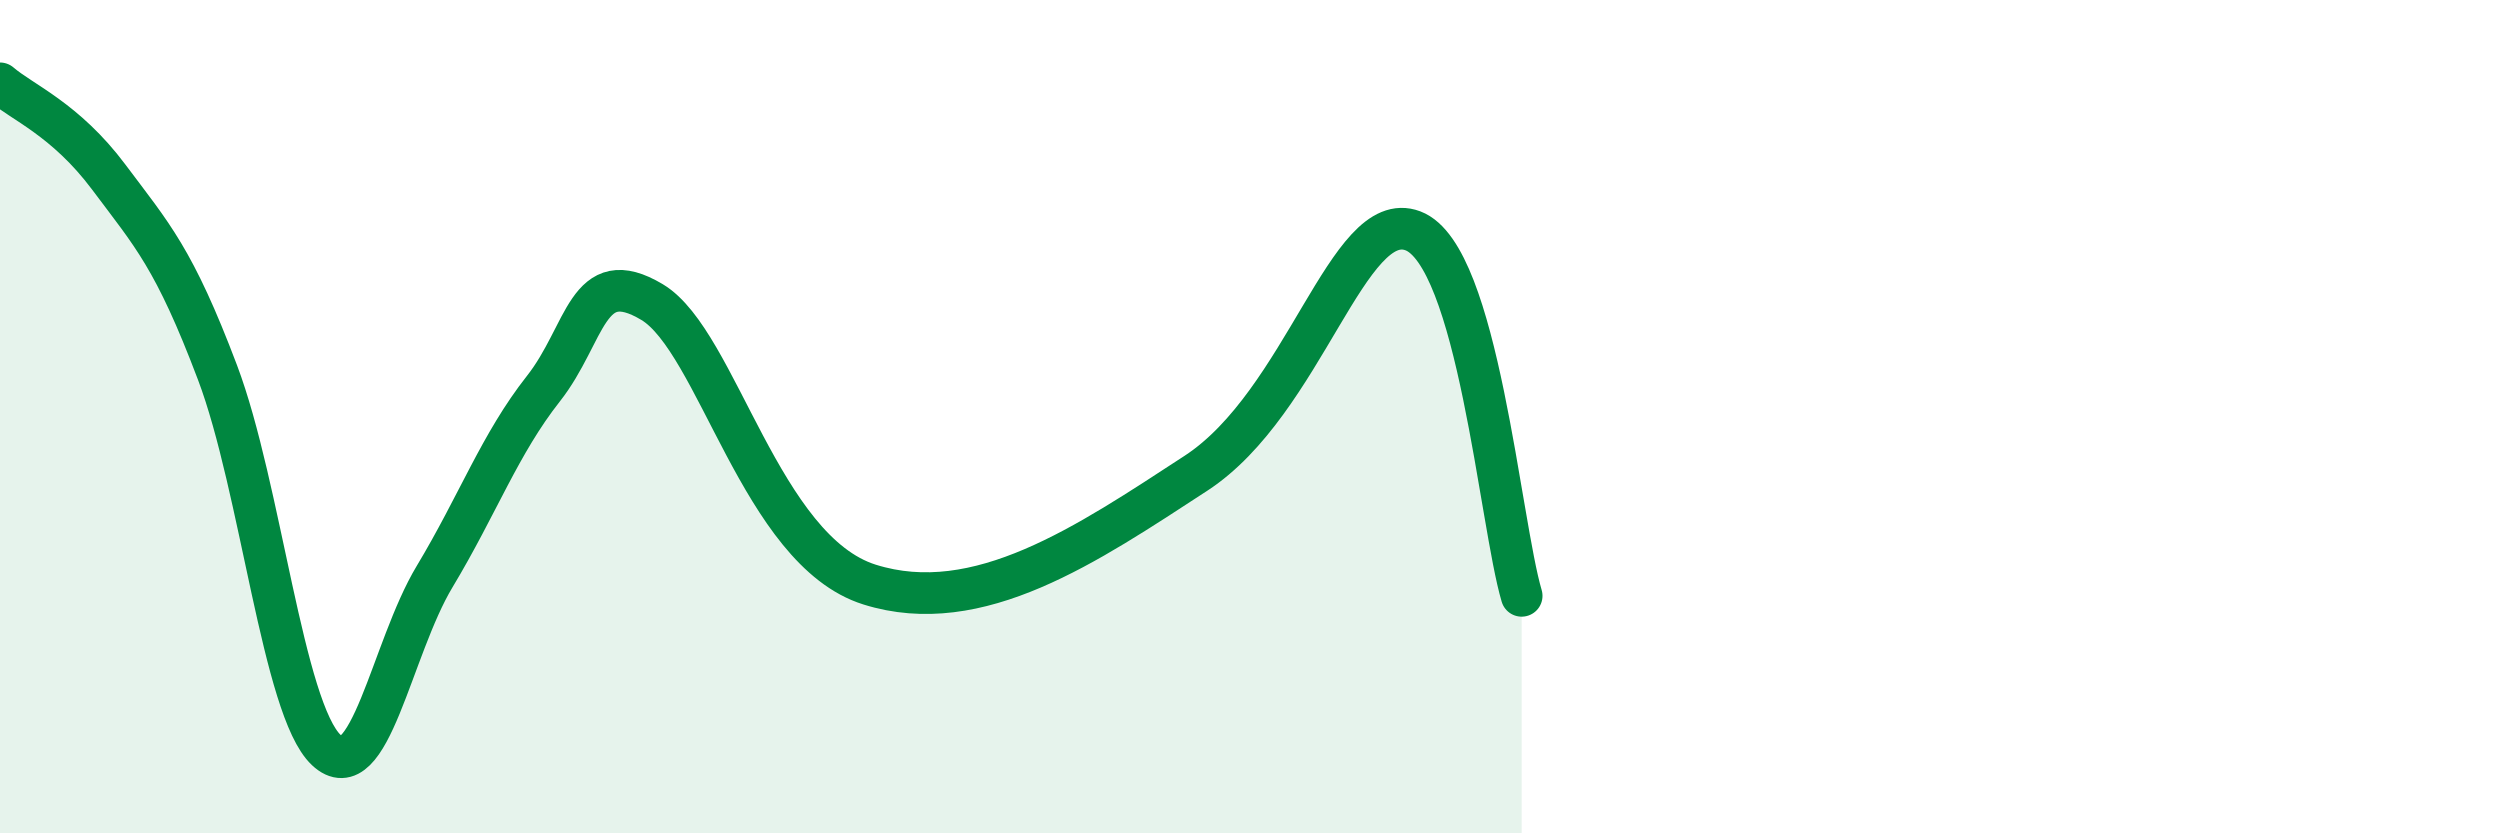
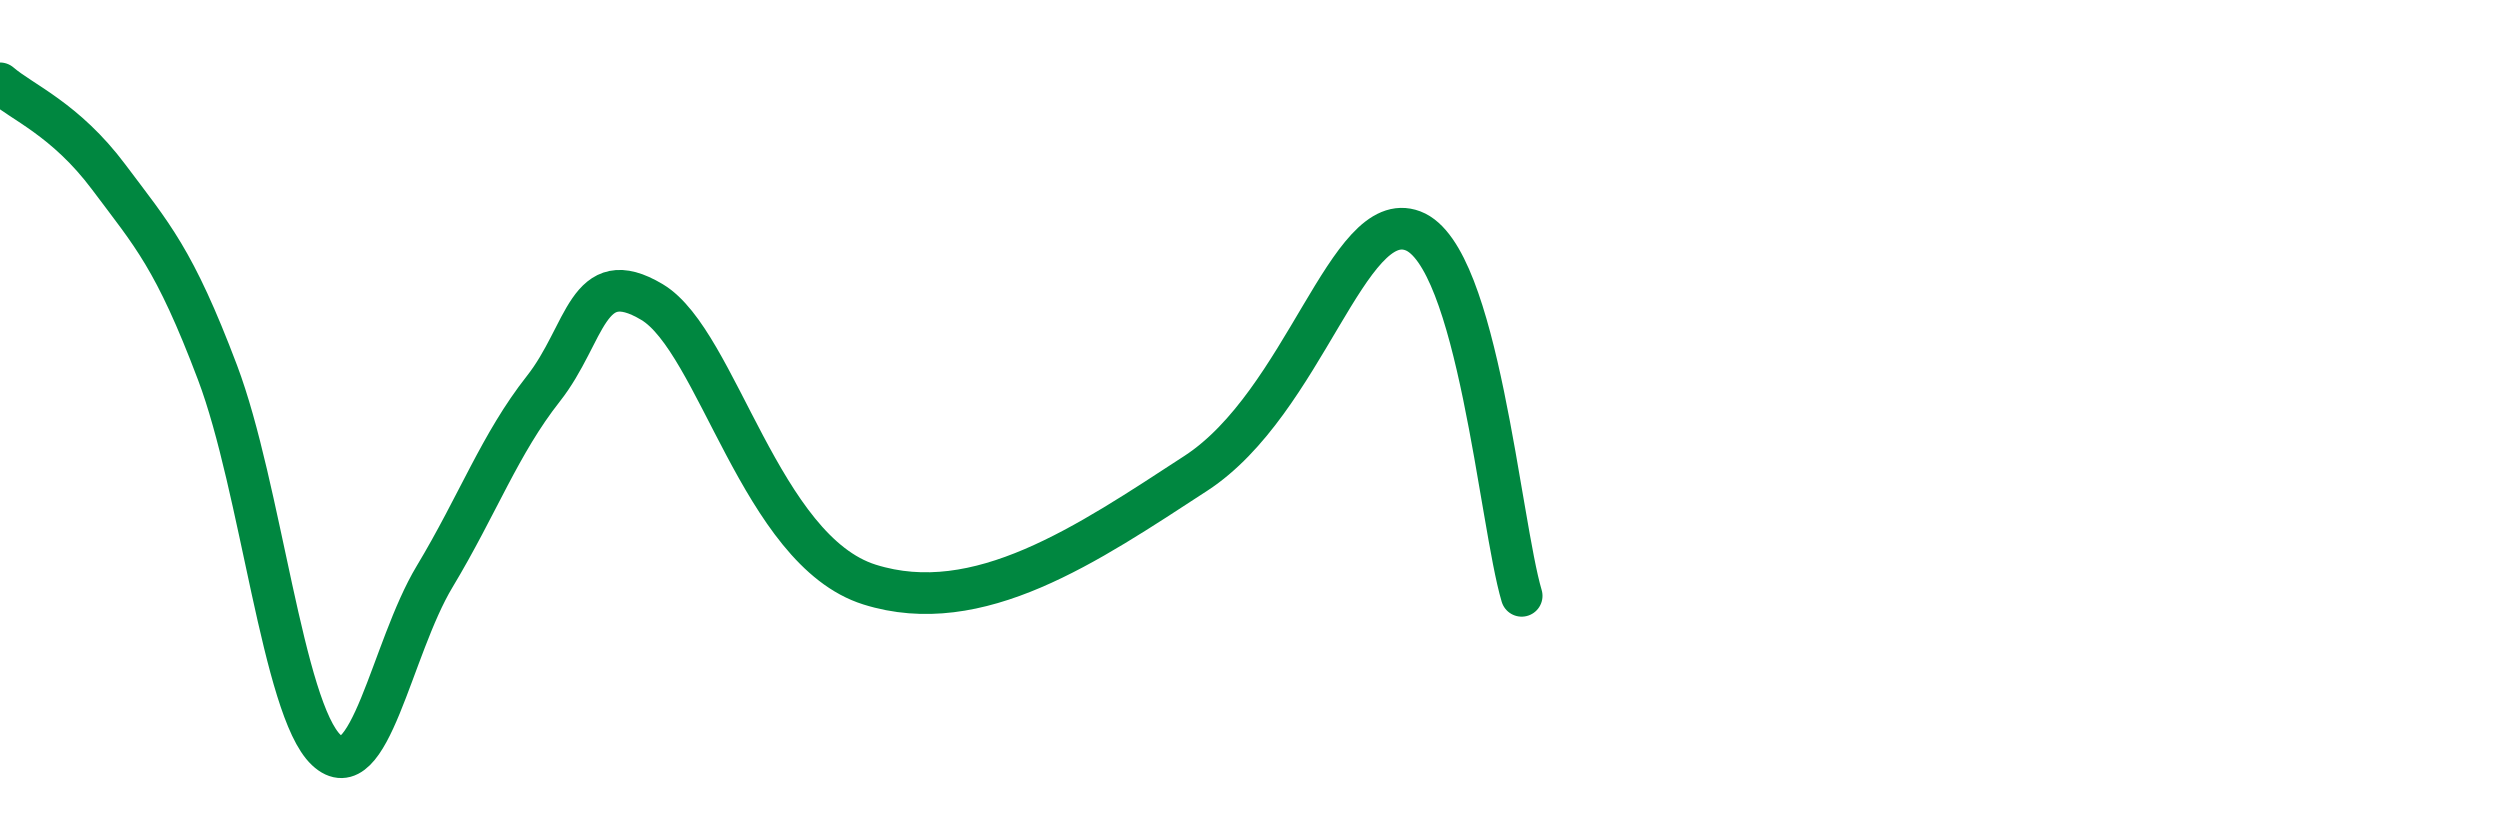
<svg xmlns="http://www.w3.org/2000/svg" width="60" height="20" viewBox="0 0 60 20">
-   <path d="M 0,2 C 0.52,2.45 1.57,2.86 2.61,4.25 C 3.65,5.64 4.18,6.19 5.22,8.94 C 6.26,11.69 6.79,17.02 7.83,18 C 8.87,18.98 9.39,15.57 10.43,13.84 C 11.47,12.11 12,10.65 13.04,9.33 C 14.08,8.01 14.08,6.31 15.65,7.25 C 17.22,8.19 18.26,13.21 20.87,14.03 C 23.48,14.85 26.09,13.06 28.7,11.36 C 31.31,9.66 32.35,4.95 33.91,5.54 C 35.47,6.13 36,12.55 36.52,14.3L36.52 20L0 20Z" fill="#008740" opacity="0.1" stroke-linecap="round" stroke-linejoin="round" />
  <path d="M 0,2 C 0.52,2.45 1.57,2.86 2.61,4.25 C 3.65,5.64 4.18,6.19 5.22,8.94 C 6.26,11.69 6.79,17.02 7.83,18 C 8.87,18.98 9.39,15.57 10.43,13.84 C 11.47,12.11 12,10.65 13.04,9.33 C 14.08,8.01 14.08,6.31 15.65,7.25 C 17.22,8.19 18.26,13.21 20.87,14.03 C 23.48,14.85 26.09,13.06 28.7,11.36 C 31.31,9.66 32.35,4.95 33.91,5.54 C 35.47,6.13 36,12.55 36.52,14.3" stroke="#008740" stroke-width="1" fill="none" stroke-linecap="round" stroke-linejoin="round" />
</svg>